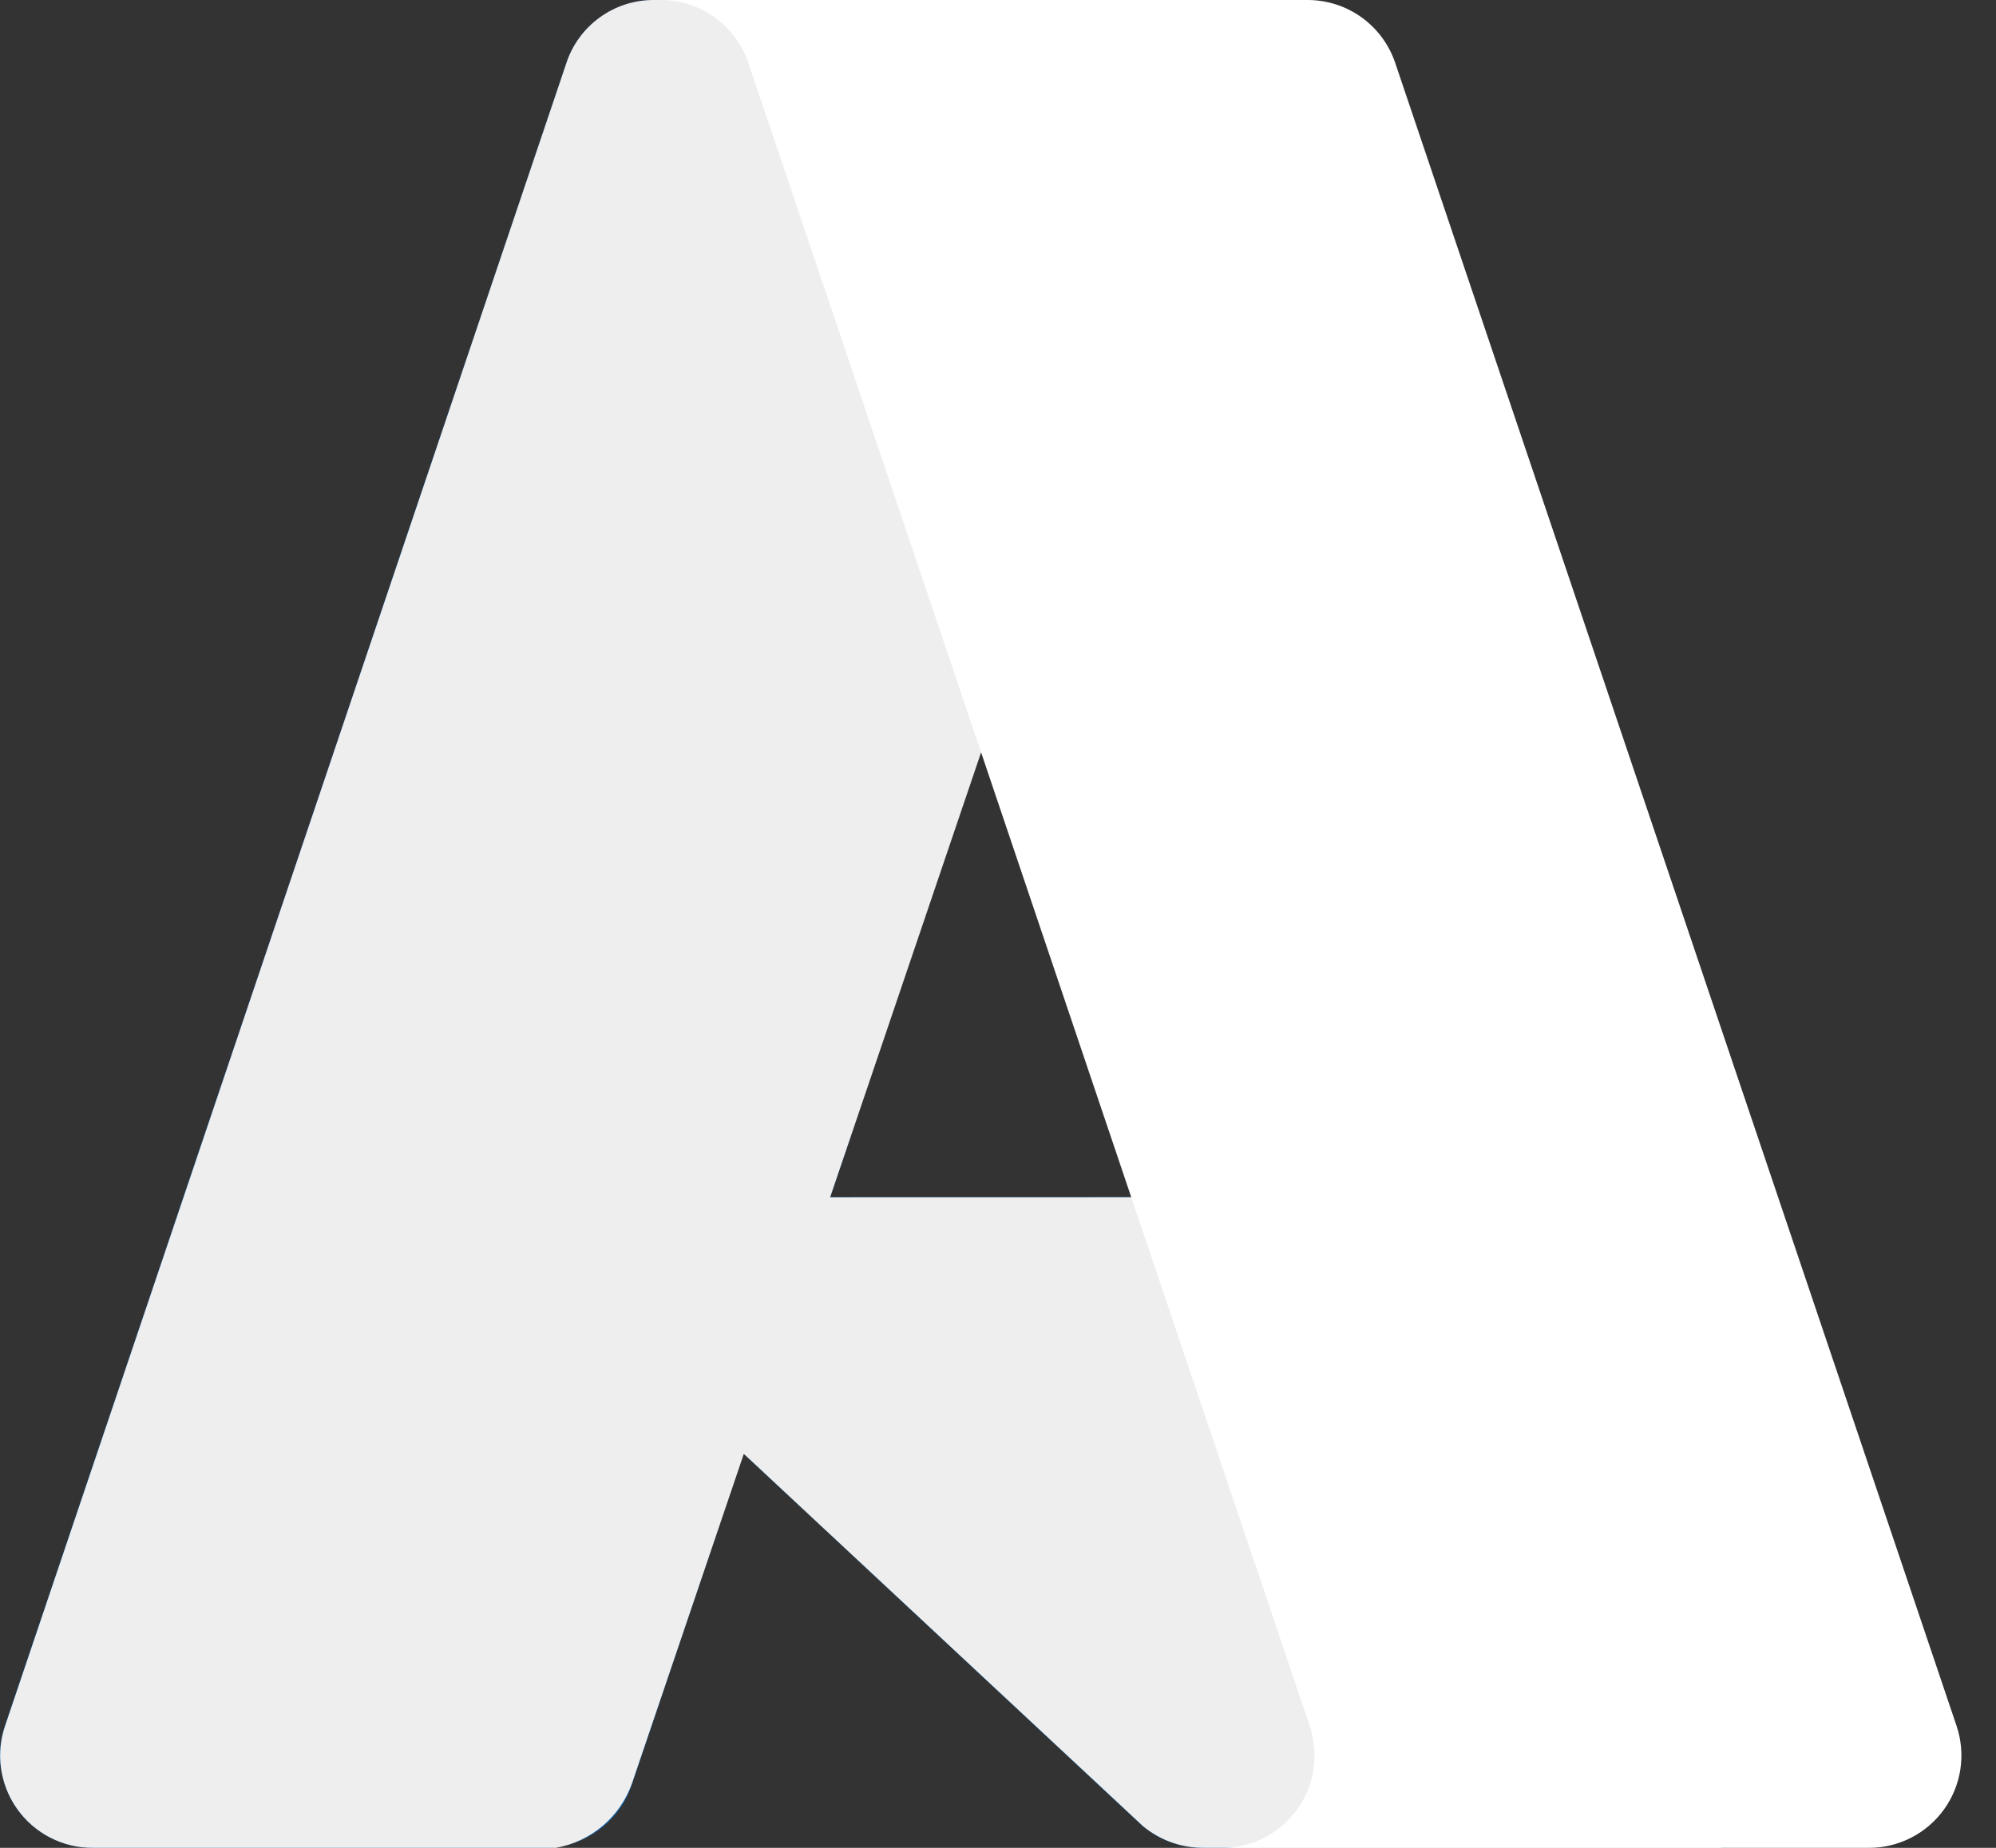
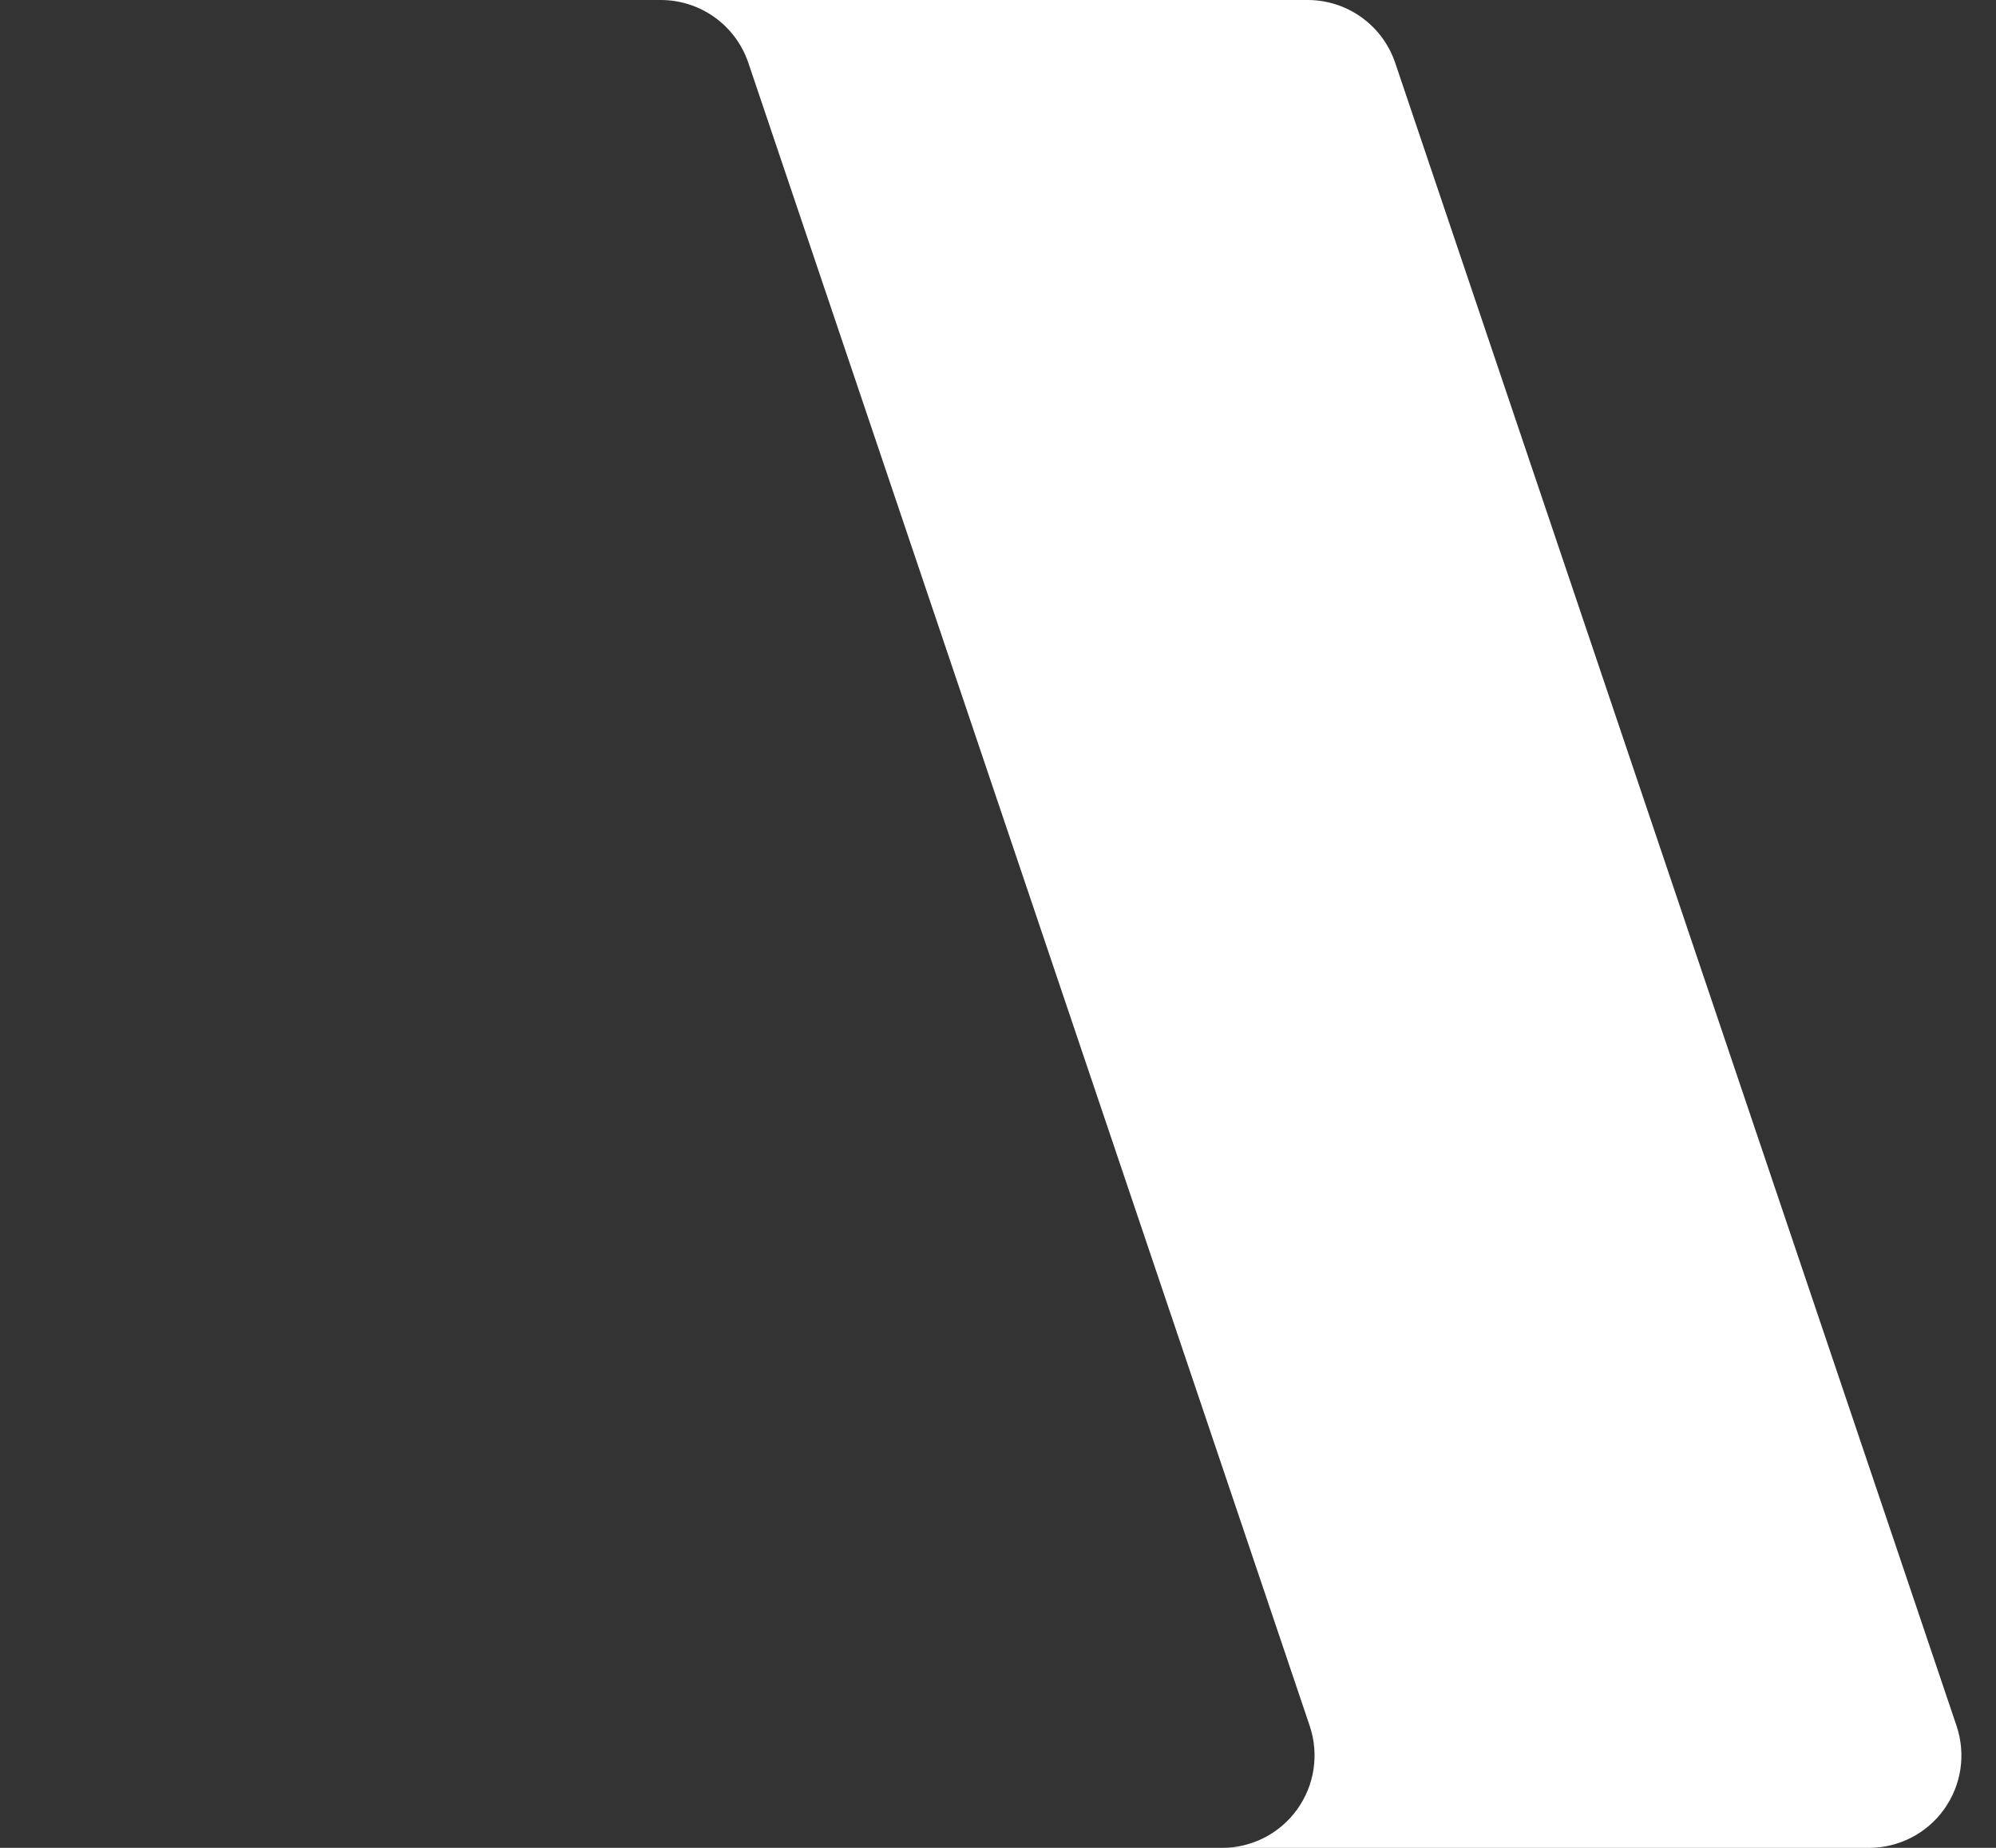
<svg xmlns="http://www.w3.org/2000/svg" width="54" height="50" viewBox="0 0 54 50" fill="none">
  <rect x="0" y="0" width="54" height="50" fill="#333333" stroke="none" />
-   <path d="M17.69 0.001H33.392L17.092 48.297C16.924 48.793 16.605 49.224 16.18 49.53C15.755 49.836 15.244 50 14.72 50H2.5C2.103 50 1.712 49.906 1.359 49.724C1.006 49.543 0.701 49.281 0.469 48.958C0.238 48.636 0.086 48.263 0.028 47.871C-0.031 47.478 0.004 47.077 0.131 46.701L15.318 1.704C15.485 1.207 15.804 0.776 16.23 0.47C16.655 0.164 17.166 2.91748e-05 17.69 0V0.001Z" fill="url(#paint0_linear_2844_2049)" />
-   <path d="M40.507 32.394H15.607C15.375 32.394 15.149 32.463 14.958 32.593C14.766 32.724 14.618 32.908 14.534 33.124C14.449 33.339 14.43 33.575 14.482 33.801C14.533 34.026 14.65 34.232 14.82 34.389L30.82 49.323C31.286 49.758 31.899 50 32.536 49.999H46.636L40.507 32.394Z" fill="#0078D4" />
-   <path d="M17.691 1.82964e-05C17.161 -0.002 16.645 0.165 16.217 0.478C15.789 0.79 15.472 1.231 15.313 1.736L0.151 46.66C0.015 47.037 -0.027 47.442 0.027 47.839C0.081 48.236 0.229 48.615 0.461 48.942C0.692 49.27 0.999 49.537 1.355 49.721C1.711 49.905 2.106 50.001 2.507 49.999H15.043C15.51 49.916 15.946 49.71 16.307 49.403C16.669 49.096 16.942 48.698 17.099 48.251L20.123 39.339L30.924 49.413C31.376 49.788 31.944 49.995 32.531 49.999H46.578L40.417 32.394L22.458 32.398L33.45 1.82964e-05H17.691Z" fill="#EEEEEE" />
  <path d="M37.746 1.701C37.578 1.205 37.26 0.774 36.835 0.469C36.41 0.164 35.9 -6.07764e-05 35.377 1.68883e-08H17.877C18.4 2.98249e-05 18.91 0.164 19.335 0.469C19.76 0.774 20.078 1.205 20.246 1.701L35.433 46.7C35.56 47.076 35.595 47.477 35.537 47.87C35.478 48.262 35.327 48.635 35.095 48.958C34.864 49.28 34.559 49.543 34.206 49.724C33.852 49.905 33.461 50 33.064 50H50.565C50.962 50 51.353 49.905 51.706 49.724C52.059 49.543 52.364 49.28 52.595 48.958C52.827 48.635 52.978 48.262 53.037 47.87C53.095 47.477 53.06 47.076 52.933 46.7L37.746 1.701Z" fill="white" />
  <defs>
    <linearGradient id="paint0_linear_2844_2049" x1="23.413" y1="3.706" x2="7.106" y2="51.881" gradientUnits="userSpaceOnUse">
      <stop stop-color="#114A8B" />
      <stop offset="1" stop-color="#0669BC" />
    </linearGradient>
  </defs>
</svg>